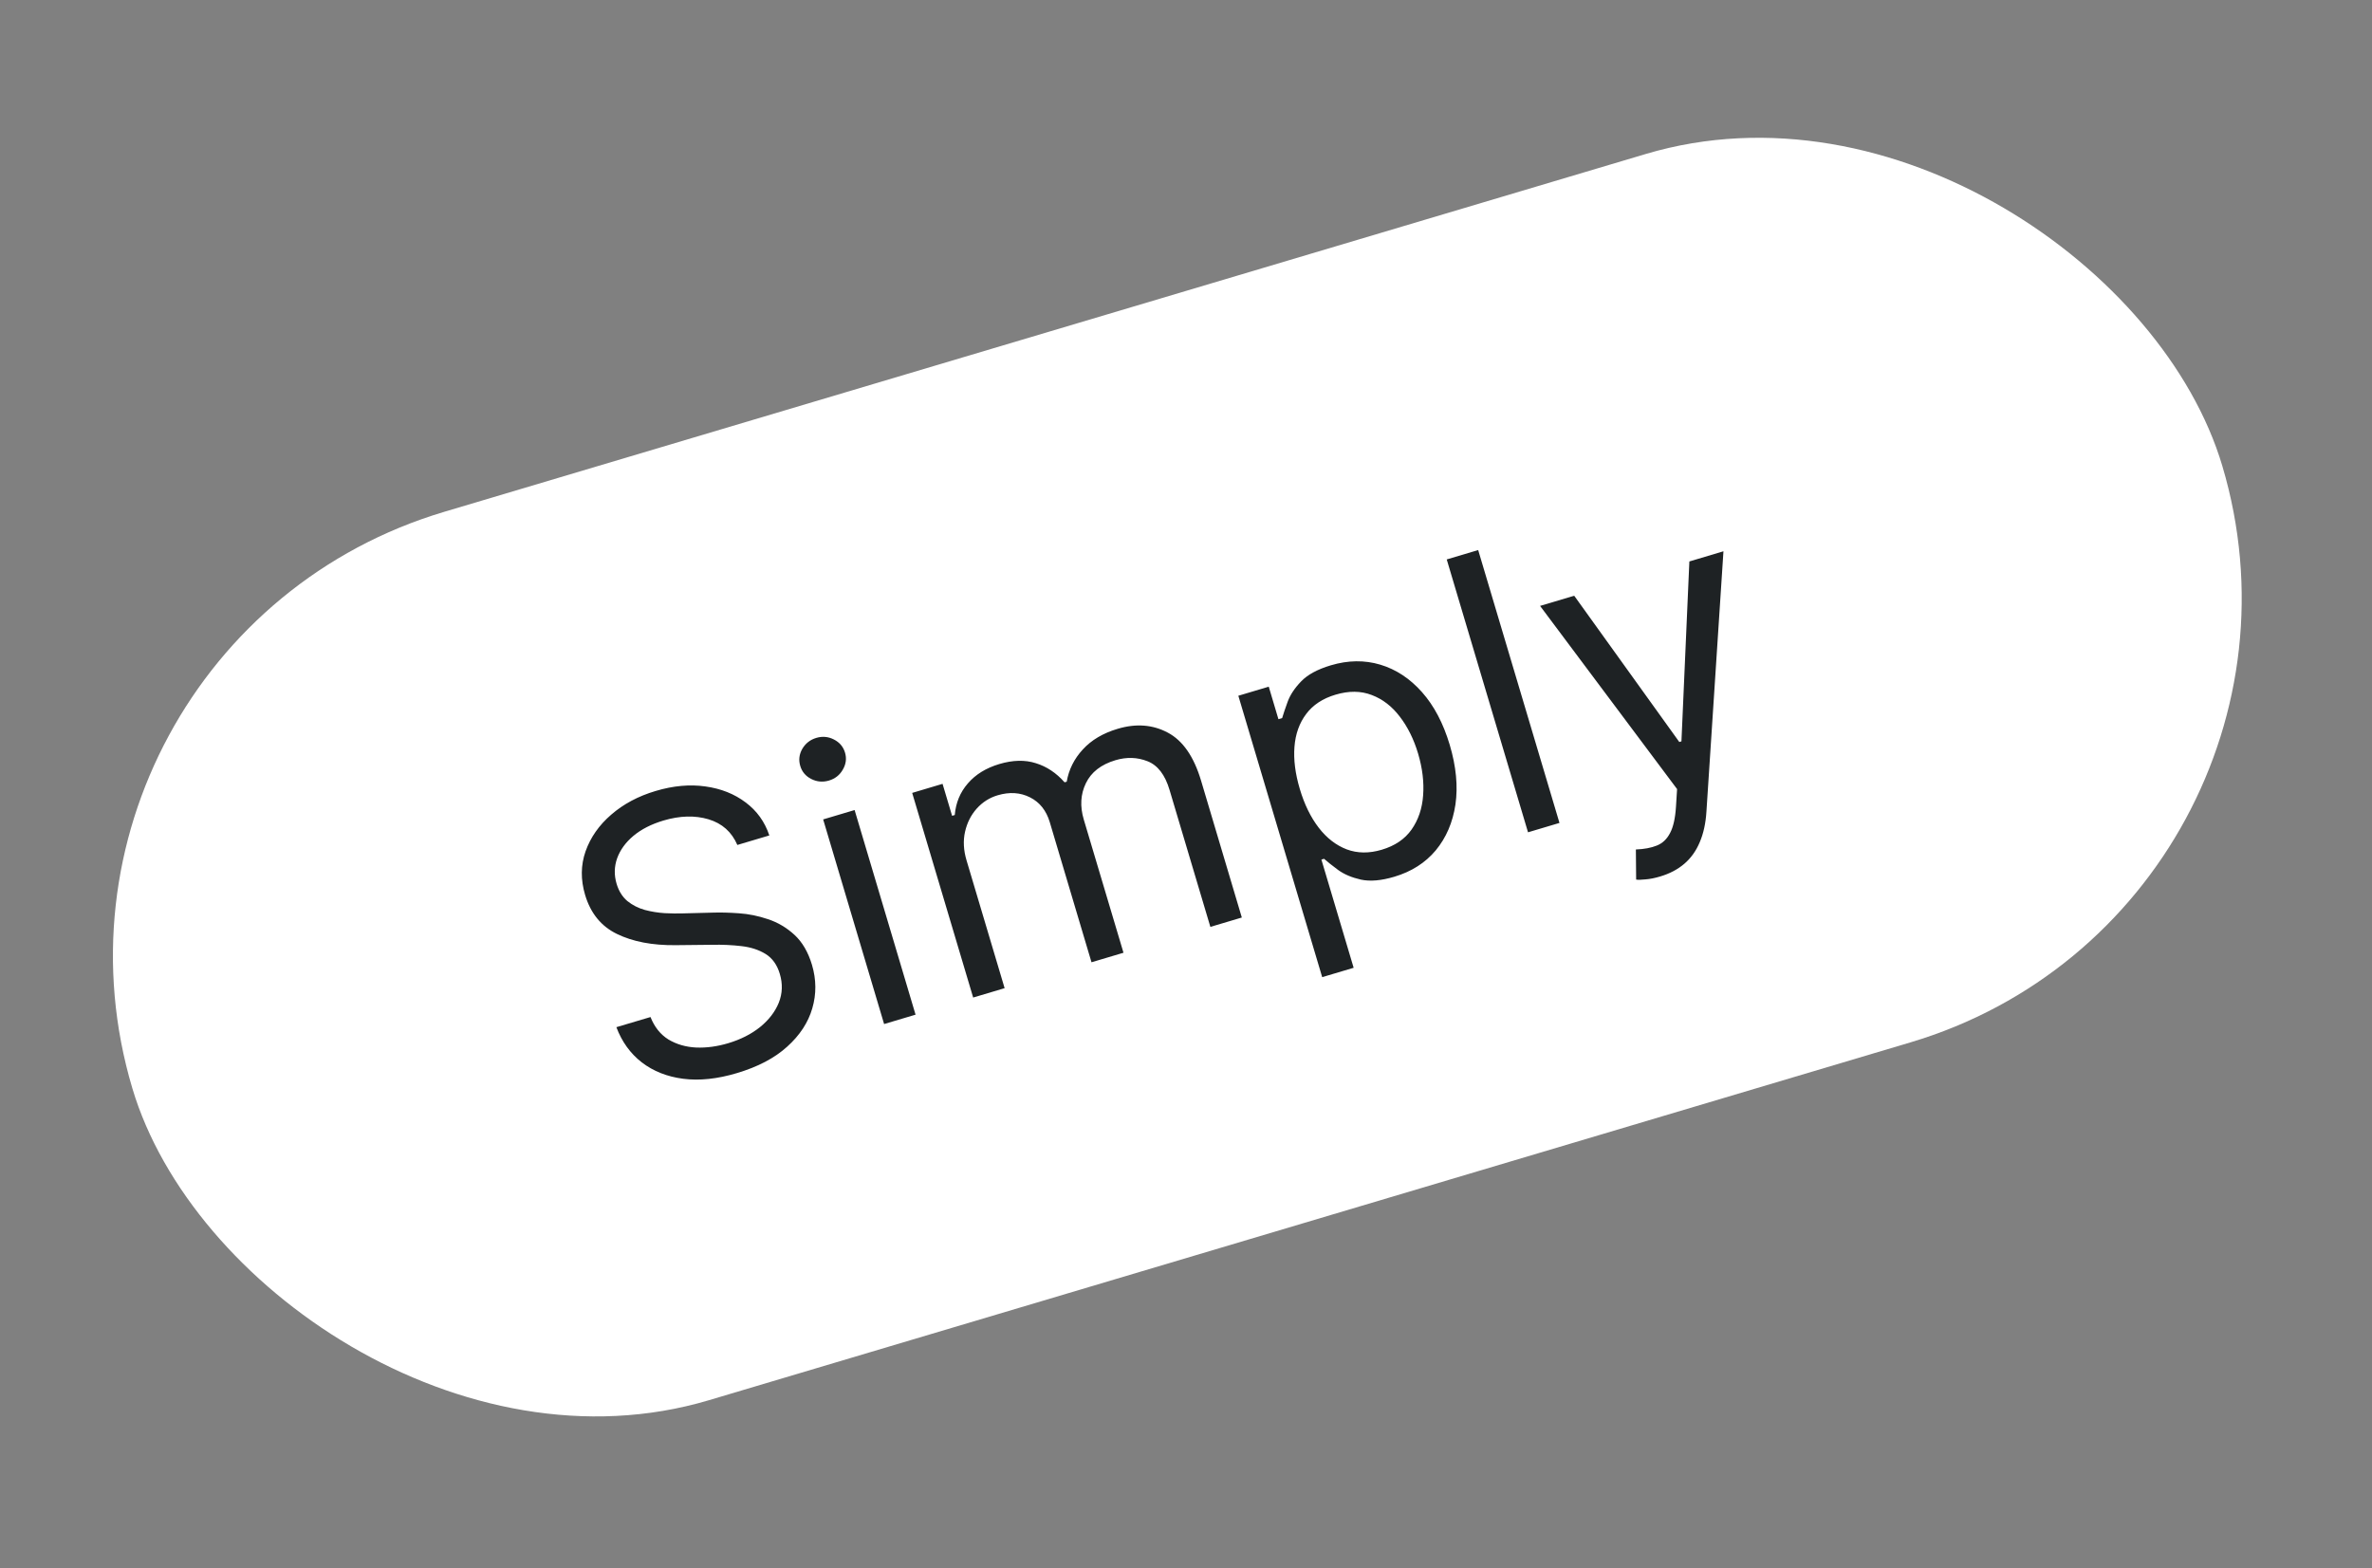
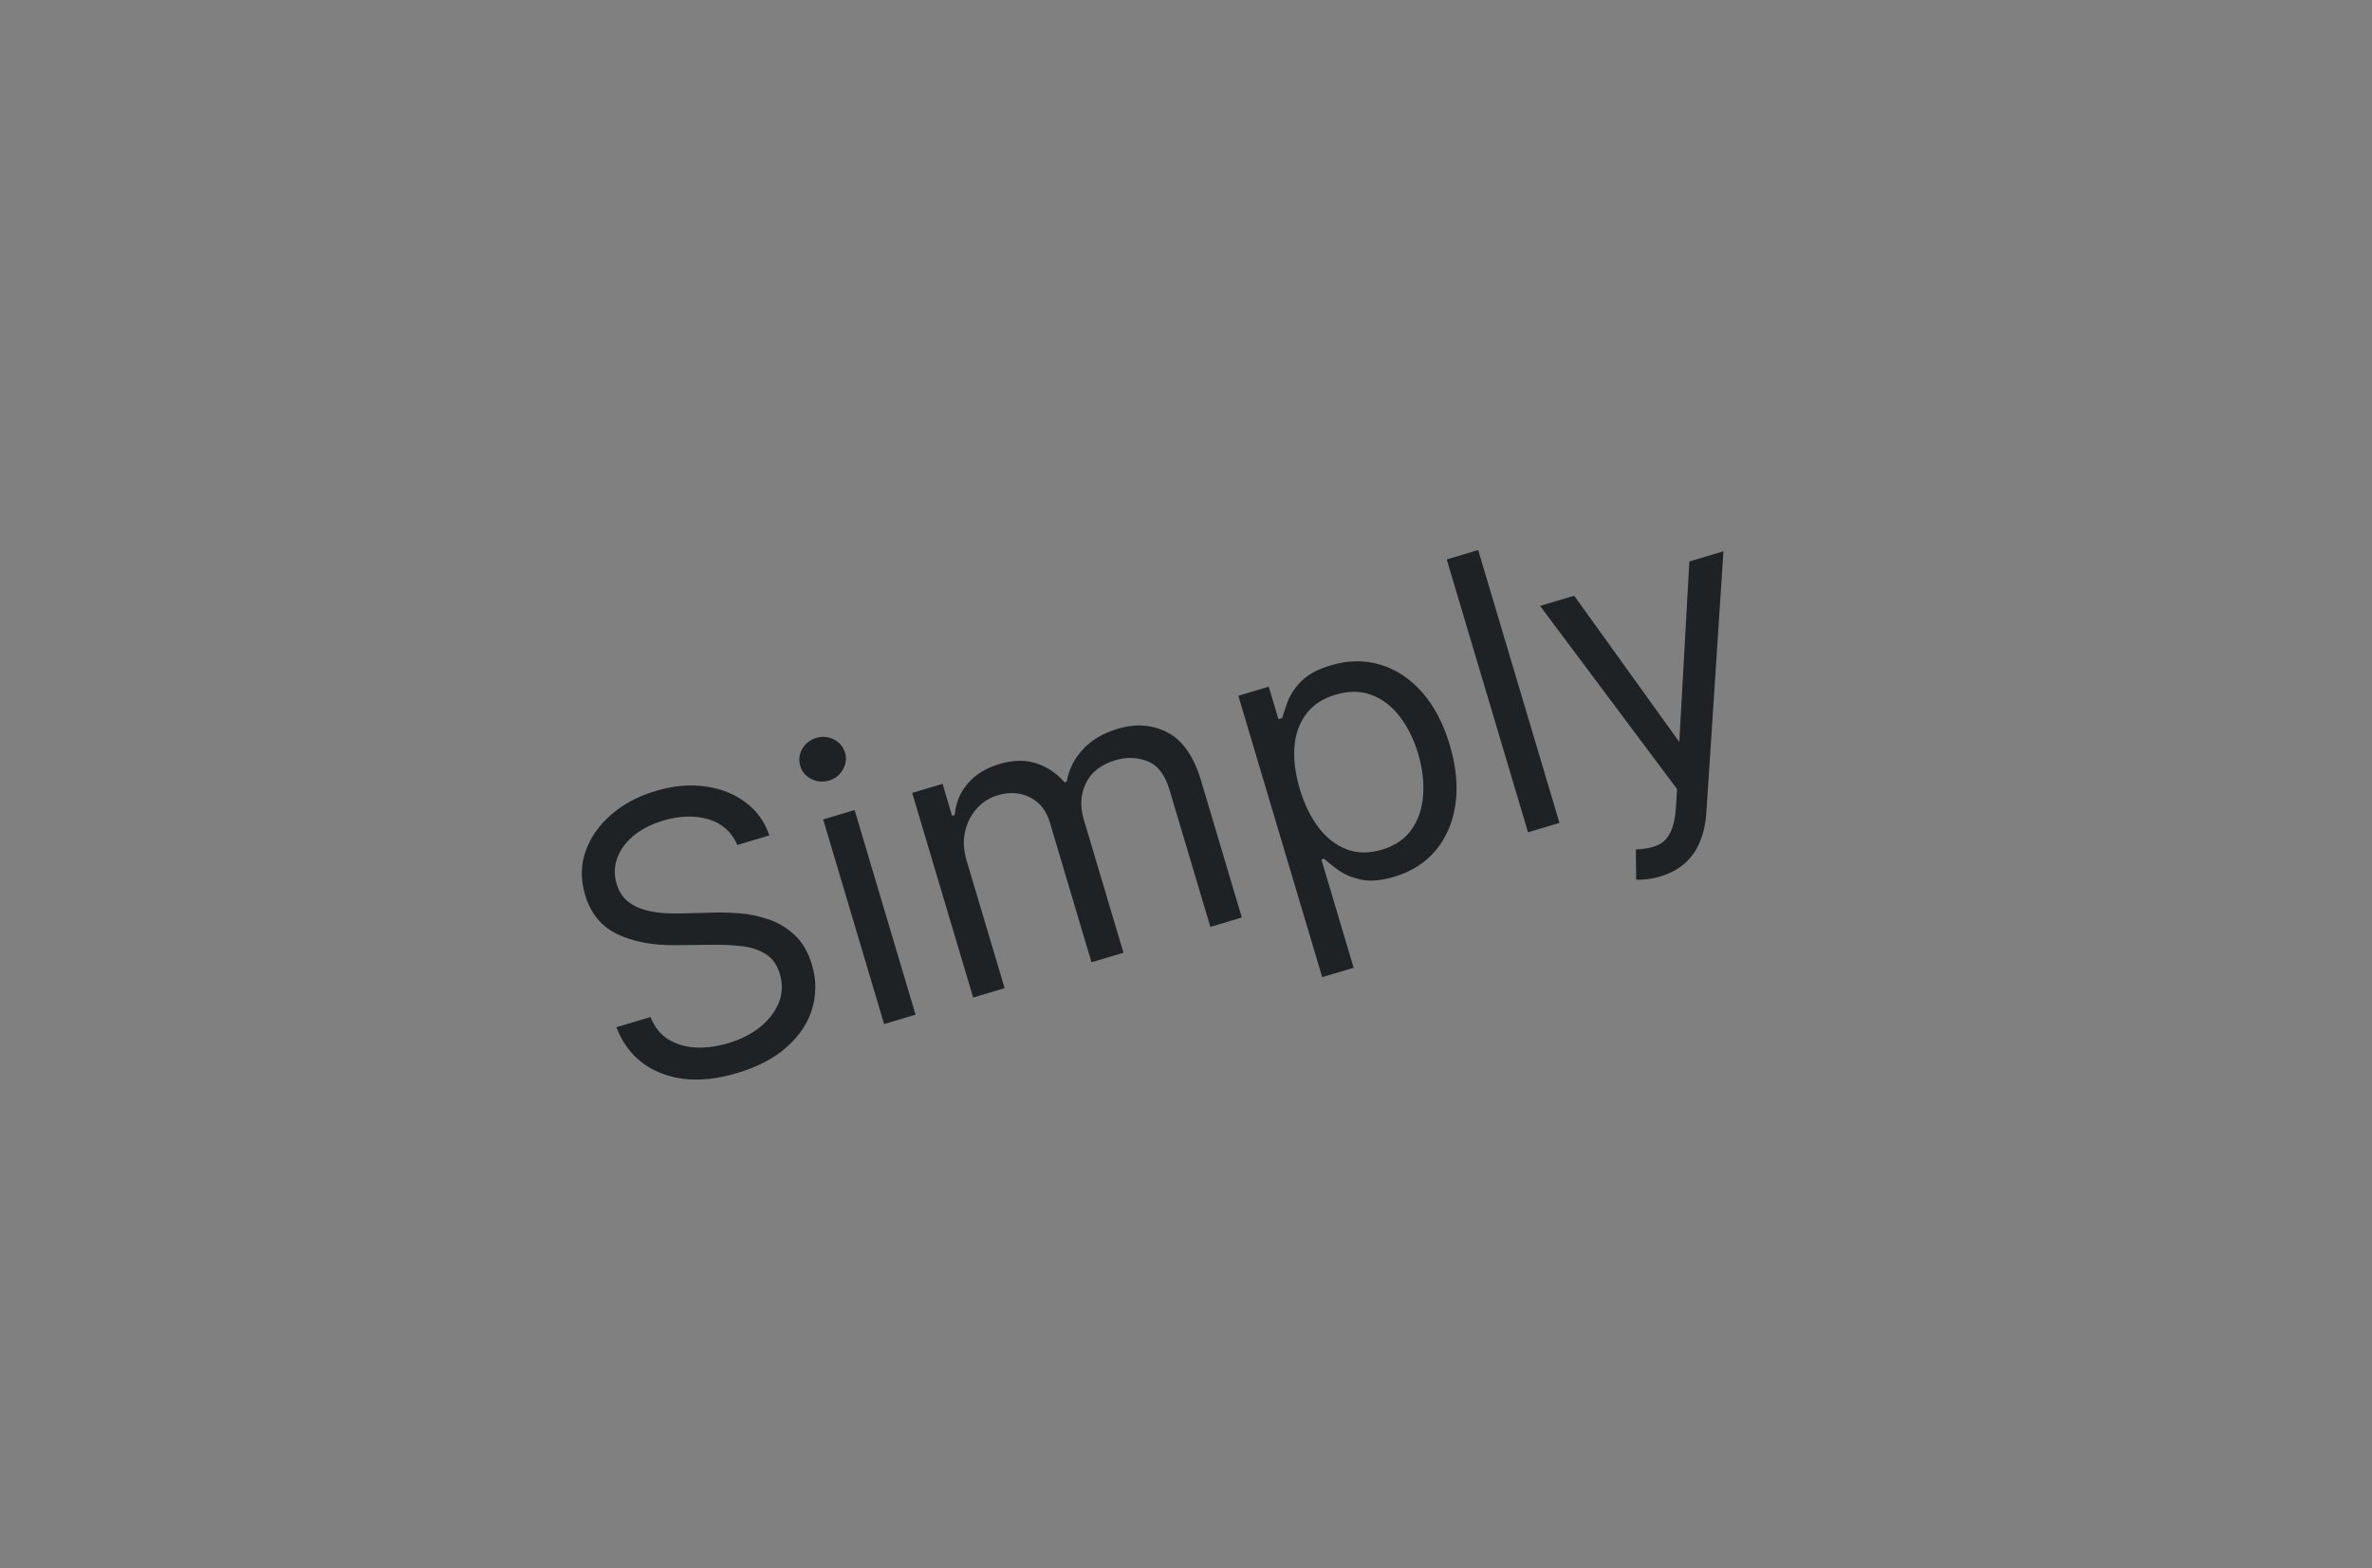
<svg xmlns="http://www.w3.org/2000/svg" width="62" height="41" viewBox="0 0 62 41" fill="none">
  <rect x="0" y="0" width="62" height="41" fill="#808080" stroke="none" />
-   <rect y="16.84" width="57" height="24.235" rx="12.117" transform="rotate(-16.588 0 16.84)" fill="white" />
-   <path d="M19.273 22.091C19.126 21.75 18.875 21.527 18.52 21.42C18.164 21.314 17.771 21.325 17.339 21.453C17.023 21.548 16.762 21.681 16.555 21.854C16.351 22.026 16.21 22.221 16.131 22.439C16.054 22.657 16.049 22.879 16.117 23.107C16.174 23.297 16.268 23.448 16.399 23.558C16.532 23.665 16.684 23.742 16.855 23.79C17.026 23.835 17.198 23.863 17.373 23.874C17.548 23.883 17.707 23.885 17.849 23.88L18.632 23.86C18.832 23.853 19.059 23.859 19.312 23.877C19.568 23.894 19.822 23.946 20.075 24.032C20.33 24.116 20.56 24.252 20.766 24.441C20.971 24.63 21.124 24.892 21.224 25.226C21.338 25.612 21.341 25.99 21.232 26.362C21.125 26.732 20.906 27.067 20.575 27.365C20.247 27.663 19.808 27.893 19.26 28.056C18.749 28.209 18.282 28.258 17.859 28.204C17.439 28.15 17.078 28.007 16.776 27.776C16.477 27.544 16.255 27.237 16.111 26.855L17.003 26.59C17.107 26.852 17.264 27.048 17.474 27.178C17.686 27.304 17.927 27.374 18.196 27.387C18.467 27.398 18.744 27.36 19.028 27.276C19.358 27.178 19.638 27.036 19.868 26.851C20.098 26.664 20.261 26.451 20.357 26.213C20.452 25.972 20.461 25.722 20.383 25.462C20.313 25.225 20.189 25.052 20.013 24.942C19.836 24.833 19.626 24.764 19.382 24.736C19.139 24.707 18.881 24.695 18.61 24.701L17.657 24.711C17.052 24.717 16.543 24.62 16.129 24.419C15.715 24.219 15.437 23.878 15.294 23.398C15.175 22.998 15.179 22.618 15.306 22.256C15.435 21.892 15.659 21.572 15.977 21.298C16.296 21.021 16.683 20.814 17.139 20.679C17.598 20.542 18.032 20.503 18.438 20.561C18.844 20.617 19.194 20.756 19.487 20.977C19.783 21.197 19.99 21.485 20.109 21.842L19.273 22.091ZM23.109 26.773L21.516 21.423L22.338 21.178L23.931 26.528L23.109 26.773ZM21.668 20.407C21.508 20.454 21.353 20.441 21.205 20.366C21.058 20.291 20.962 20.177 20.917 20.024C20.871 19.87 20.889 19.722 20.97 19.579C21.054 19.436 21.176 19.34 21.336 19.292C21.496 19.244 21.649 19.258 21.796 19.333C21.944 19.408 22.041 19.522 22.087 19.675C22.133 19.828 22.114 19.977 22.03 20.121C21.949 20.264 21.828 20.359 21.668 20.407ZM25.437 26.08L23.843 20.73L24.637 20.493L24.886 21.329L24.956 21.308C24.983 20.989 25.096 20.714 25.298 20.482C25.499 20.248 25.773 20.079 26.121 19.975C26.474 19.87 26.792 19.863 27.074 19.953C27.358 20.04 27.609 20.207 27.826 20.453L27.882 20.437C27.937 20.119 28.077 19.839 28.302 19.595C28.527 19.348 28.831 19.168 29.215 19.054C29.693 18.911 30.129 18.944 30.522 19.153C30.915 19.36 31.205 19.778 31.393 20.407L32.459 23.988L31.637 24.233L30.57 20.652C30.453 20.257 30.261 20.007 29.994 19.902C29.728 19.797 29.448 19.788 29.156 19.875C28.78 19.987 28.522 20.188 28.383 20.477C28.244 20.764 28.225 21.08 28.328 21.426L29.366 24.909L28.53 25.158L27.439 21.494C27.348 21.19 27.176 20.974 26.924 20.847C26.67 20.718 26.388 20.7 26.077 20.792C25.863 20.856 25.68 20.972 25.528 21.142C25.379 21.31 25.277 21.512 25.224 21.748C25.172 21.981 25.185 22.229 25.263 22.491L26.259 25.835L25.437 26.08ZM34.56 25.547L32.368 18.19L33.163 17.953L33.416 18.803L33.513 18.774C33.546 18.663 33.594 18.52 33.658 18.344C33.724 18.166 33.841 17.989 34.009 17.815C34.179 17.638 34.438 17.498 34.786 17.394C35.236 17.26 35.667 17.254 36.078 17.377C36.489 17.5 36.852 17.739 37.168 18.095C37.484 18.451 37.725 18.91 37.893 19.472C38.062 20.039 38.111 20.559 38.043 21.032C37.973 21.502 37.801 21.902 37.528 22.232C37.254 22.559 36.894 22.788 36.448 22.921C36.104 23.024 35.812 23.049 35.571 22.997C35.33 22.942 35.132 22.858 34.977 22.745C34.821 22.63 34.699 22.532 34.609 22.453L34.539 22.473L35.382 25.302L34.56 25.547ZM33.974 20.625C34.094 21.029 34.259 21.367 34.47 21.641C34.679 21.912 34.924 22.101 35.203 22.207C35.482 22.311 35.786 22.314 36.116 22.216C36.46 22.114 36.72 21.938 36.896 21.688C37.073 21.436 37.174 21.137 37.198 20.794C37.224 20.448 37.18 20.084 37.067 19.703C36.955 19.327 36.795 19.005 36.59 18.738C36.385 18.468 36.141 18.279 35.856 18.171C35.572 18.061 35.257 18.058 34.908 18.162C34.574 18.261 34.318 18.43 34.141 18.667C33.964 18.902 33.861 19.188 33.835 19.524C33.809 19.858 33.855 20.225 33.974 20.625ZM38.637 14.381L40.762 21.515L39.94 21.76L37.815 14.626L38.637 14.381ZM43.394 22.915C43.255 22.957 43.127 22.982 43.011 22.991C42.896 23.003 42.814 23.005 42.766 22.996L42.759 22.209C42.974 22.201 43.156 22.167 43.305 22.107C43.455 22.048 43.57 21.939 43.652 21.78C43.736 21.624 43.788 21.395 43.807 21.093L43.836 20.63L40.255 15.841L41.147 15.575L43.894 19.399L43.95 19.382L44.157 14.679L45.048 14.413L44.603 21.22C44.584 21.527 44.525 21.793 44.428 22.019C44.332 22.248 44.197 22.436 44.024 22.584C43.853 22.73 43.643 22.841 43.394 22.915Z" fill="#1E2224" />
+   <path d="M19.273 22.091C19.126 21.75 18.875 21.527 18.52 21.42C18.164 21.314 17.771 21.325 17.339 21.453C17.023 21.548 16.762 21.681 16.555 21.854C16.351 22.026 16.21 22.221 16.131 22.439C16.054 22.657 16.049 22.879 16.117 23.107C16.174 23.297 16.268 23.448 16.399 23.558C16.532 23.665 16.684 23.742 16.855 23.79C17.026 23.835 17.198 23.863 17.373 23.874C17.548 23.883 17.707 23.885 17.849 23.88L18.632 23.86C18.832 23.853 19.059 23.859 19.312 23.877C19.568 23.894 19.822 23.946 20.075 24.032C20.33 24.116 20.56 24.252 20.766 24.441C20.971 24.63 21.124 24.892 21.224 25.226C21.338 25.612 21.341 25.99 21.232 26.362C21.125 26.732 20.906 27.067 20.575 27.365C20.247 27.663 19.808 27.893 19.26 28.056C18.749 28.209 18.282 28.258 17.859 28.204C17.439 28.15 17.078 28.007 16.776 27.776C16.477 27.544 16.255 27.237 16.111 26.855L17.003 26.59C17.107 26.852 17.264 27.048 17.474 27.178C17.686 27.304 17.927 27.374 18.196 27.387C18.467 27.398 18.744 27.36 19.028 27.276C19.358 27.178 19.638 27.036 19.868 26.851C20.098 26.664 20.261 26.451 20.357 26.213C20.452 25.972 20.461 25.722 20.383 25.462C20.313 25.225 20.189 25.052 20.013 24.942C19.836 24.833 19.626 24.764 19.382 24.736C19.139 24.707 18.881 24.695 18.61 24.701L17.657 24.711C17.052 24.717 16.543 24.62 16.129 24.419C15.715 24.219 15.437 23.878 15.294 23.398C15.175 22.998 15.179 22.618 15.306 22.256C15.435 21.892 15.659 21.572 15.977 21.298C16.296 21.021 16.683 20.814 17.139 20.679C17.598 20.542 18.032 20.503 18.438 20.561C18.844 20.617 19.194 20.756 19.487 20.977C19.783 21.197 19.99 21.485 20.109 21.842L19.273 22.091ZM23.109 26.773L21.516 21.423L22.338 21.178L23.931 26.528L23.109 26.773ZM21.668 20.407C21.508 20.454 21.353 20.441 21.205 20.366C21.058 20.291 20.962 20.177 20.917 20.024C20.871 19.87 20.889 19.722 20.97 19.579C21.054 19.436 21.176 19.34 21.336 19.292C21.496 19.244 21.649 19.258 21.796 19.333C21.944 19.408 22.041 19.522 22.087 19.675C22.133 19.828 22.114 19.977 22.03 20.121C21.949 20.264 21.828 20.359 21.668 20.407ZM25.437 26.08L23.843 20.73L24.637 20.493L24.886 21.329L24.956 21.308C24.983 20.989 25.096 20.714 25.298 20.482C25.499 20.248 25.773 20.079 26.121 19.975C26.474 19.87 26.792 19.863 27.074 19.953C27.358 20.04 27.609 20.207 27.826 20.453L27.882 20.437C27.937 20.119 28.077 19.839 28.302 19.595C28.527 19.348 28.831 19.168 29.215 19.054C29.693 18.911 30.129 18.944 30.522 19.153C30.915 19.36 31.205 19.778 31.393 20.407L32.459 23.988L31.637 24.233L30.57 20.652C30.453 20.257 30.261 20.007 29.994 19.902C29.728 19.797 29.448 19.788 29.156 19.875C28.78 19.987 28.522 20.188 28.383 20.477C28.244 20.764 28.225 21.08 28.328 21.426L29.366 24.909L28.53 25.158L27.439 21.494C27.348 21.19 27.176 20.974 26.924 20.847C26.67 20.718 26.388 20.7 26.077 20.792C25.863 20.856 25.68 20.972 25.528 21.142C25.379 21.31 25.277 21.512 25.224 21.748C25.172 21.981 25.185 22.229 25.263 22.491L26.259 25.835L25.437 26.08ZM34.56 25.547L32.368 18.19L33.163 17.953L33.416 18.803L33.513 18.774C33.546 18.663 33.594 18.52 33.658 18.344C33.724 18.166 33.841 17.989 34.009 17.815C34.179 17.638 34.438 17.498 34.786 17.394C35.236 17.26 35.667 17.254 36.078 17.377C36.489 17.5 36.852 17.739 37.168 18.095C37.484 18.451 37.725 18.91 37.893 19.472C38.062 20.039 38.111 20.559 38.043 21.032C37.973 21.502 37.801 21.902 37.528 22.232C37.254 22.559 36.894 22.788 36.448 22.921C36.104 23.024 35.812 23.049 35.571 22.997C35.33 22.942 35.132 22.858 34.977 22.745C34.821 22.63 34.699 22.532 34.609 22.453L34.539 22.473L35.382 25.302L34.56 25.547ZM33.974 20.625C34.094 21.029 34.259 21.367 34.47 21.641C34.679 21.912 34.924 22.101 35.203 22.207C35.482 22.311 35.786 22.314 36.116 22.216C36.46 22.114 36.72 21.938 36.896 21.688C37.073 21.436 37.174 21.137 37.198 20.794C37.224 20.448 37.18 20.084 37.067 19.703C36.955 19.327 36.795 19.005 36.59 18.738C36.385 18.468 36.141 18.279 35.856 18.171C35.572 18.061 35.257 18.058 34.908 18.162C34.574 18.261 34.318 18.43 34.141 18.667C33.964 18.902 33.861 19.188 33.835 19.524C33.809 19.858 33.855 20.225 33.974 20.625ZM38.637 14.381L40.762 21.515L39.94 21.76L37.815 14.626L38.637 14.381ZM43.394 22.915C43.255 22.957 43.127 22.982 43.011 22.991C42.896 23.003 42.814 23.005 42.766 22.996L42.759 22.209C42.974 22.201 43.156 22.167 43.305 22.107C43.455 22.048 43.57 21.939 43.652 21.78C43.736 21.624 43.788 21.395 43.807 21.093L43.836 20.63L40.255 15.841L41.147 15.575L43.894 19.399L44.157 14.679L45.048 14.413L44.603 21.22C44.584 21.527 44.525 21.793 44.428 22.019C44.332 22.248 44.197 22.436 44.024 22.584C43.853 22.73 43.643 22.841 43.394 22.915Z" fill="#1E2224" />
</svg>